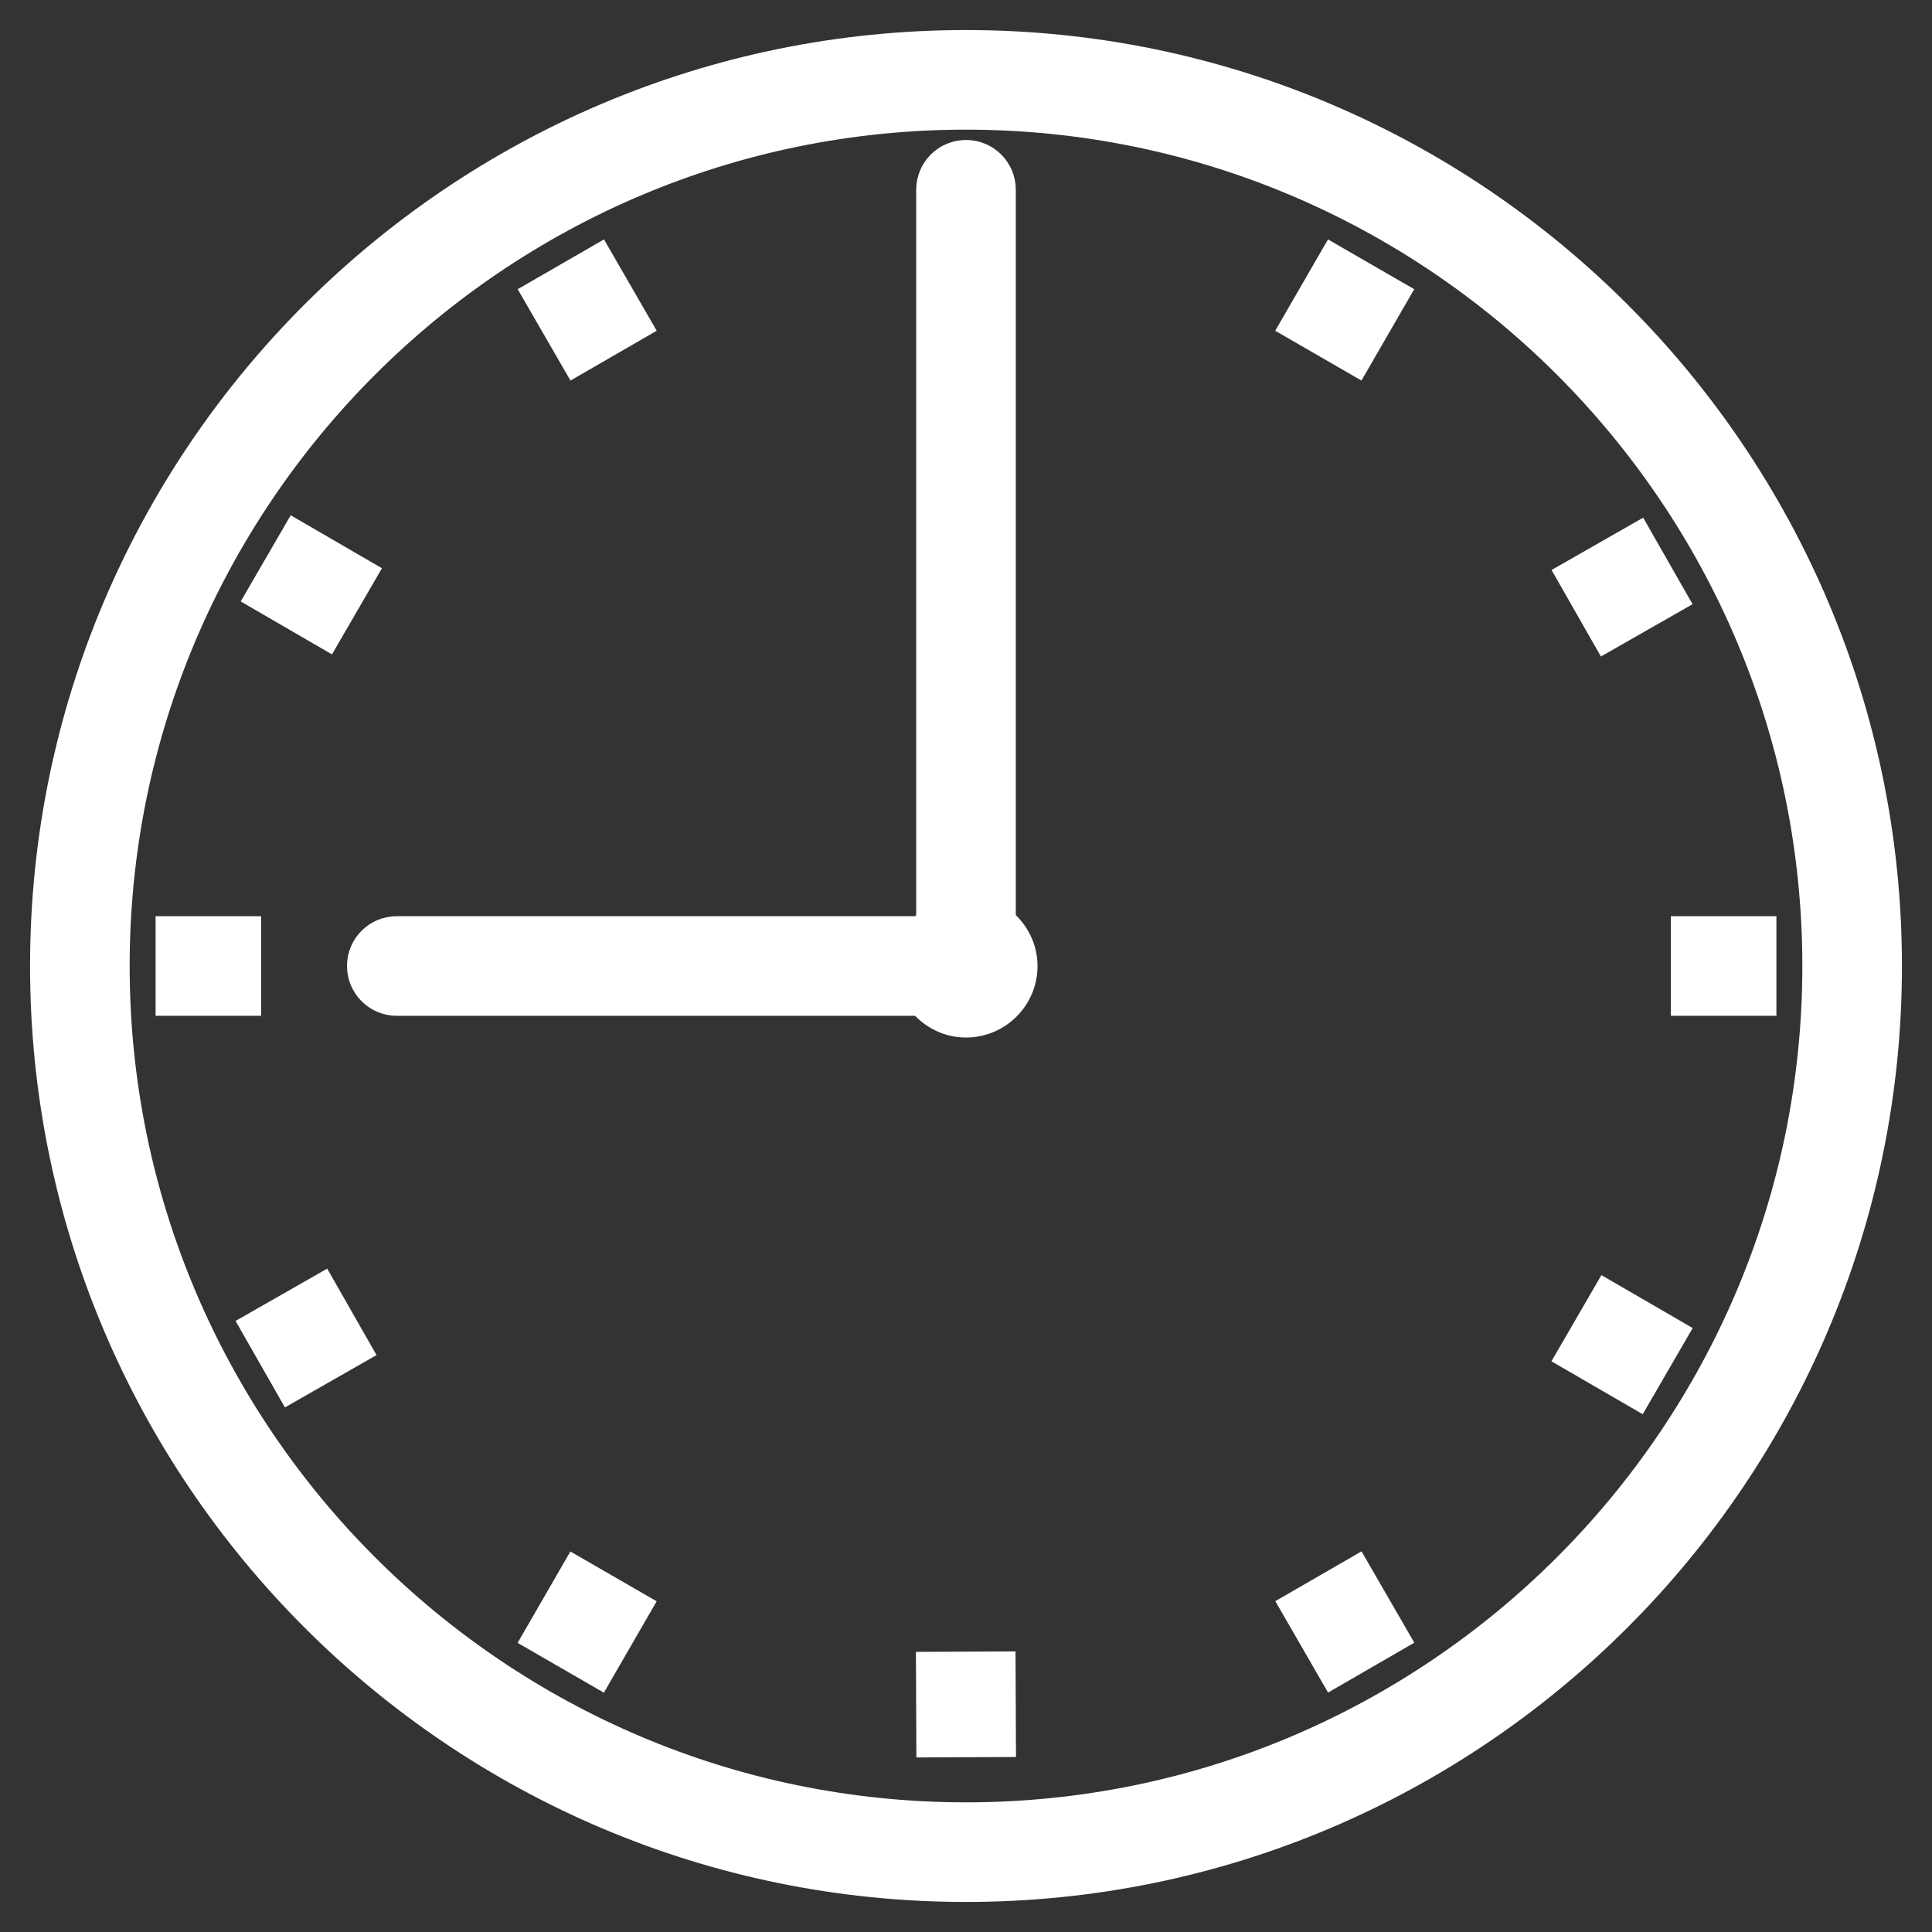
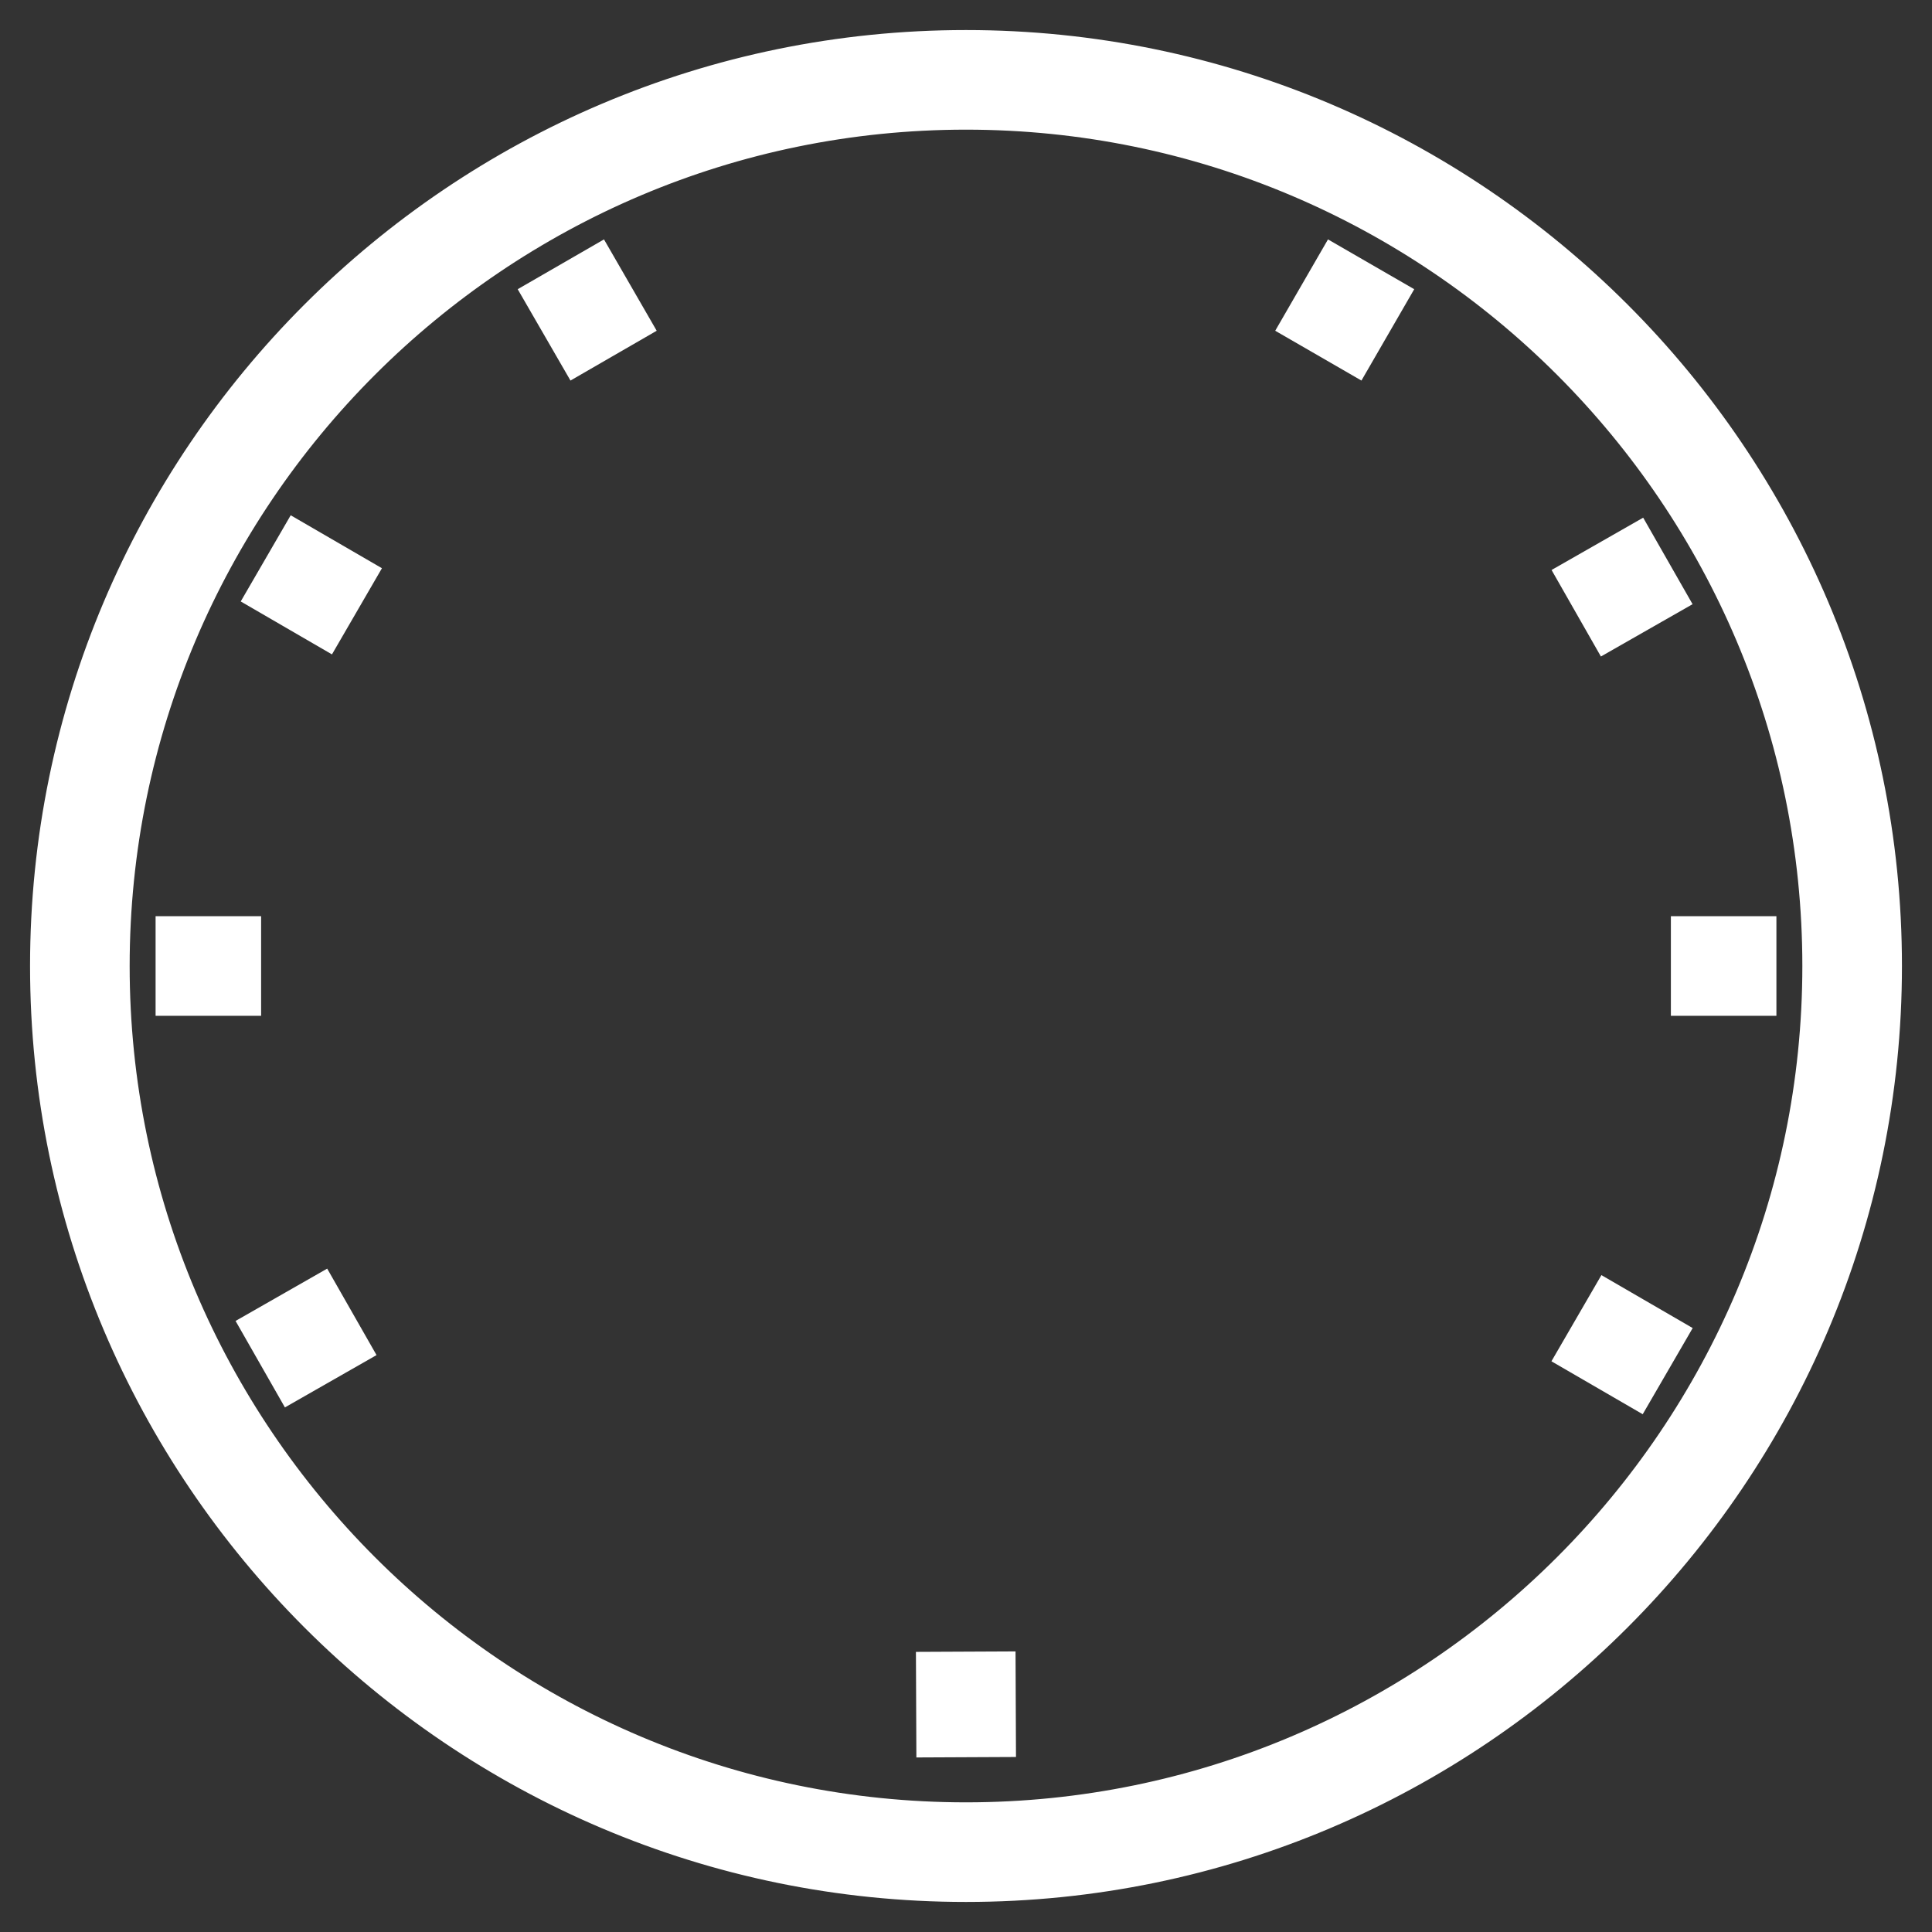
<svg xmlns="http://www.w3.org/2000/svg" width="45" height="45" viewBox="0 0 45 45" fill="none">
  <rect x="0" y="0" width="45" height="45" fill="#333333" stroke="none" />
  <path d="M22.5 44C10.644 44 1 34.356 1 22.5C1 10.644 10.644 1 22.5 1C34.356 1 44 10.644 44 22.5C44 34.356 34.356 44 22.5 44ZM22.5 2.72C11.593 2.72 2.72 11.593 2.72 22.5C2.72 33.407 11.593 42.28 22.5 42.28C33.407 42.28 42.28 33.407 42.28 22.5C42.28 11.593 33.407 2.72 22.5 2.72Z" fill="white" stroke="white" stroke-width="0.6" />
  <path d="M39.014 13.961L38.161 12.467L36.548 13.388L37.4 14.882L39.014 13.961Z" fill="white" stroke="white" stroke-width="0.6" />
  <path d="M41.076 21.64H39.218V23.36H41.076V21.64Z" fill="white" stroke="white" stroke-width="0.6" />
  <path d="M23.363 40.625L23.355 38.766L21.635 38.774L21.643 40.633L23.363 40.625Z" fill="white" stroke="white" stroke-width="0.6" />
-   <path d="M14.885 37.407L13.395 36.547L12.466 38.156L13.956 39.016L14.885 37.407Z" fill="white" stroke="white" stroke-width="0.6" />
  <path d="M39.016 31.042L37.409 30.11L36.546 31.598L38.153 32.53L39.016 31.042Z" fill="white" stroke="white" stroke-width="0.6" />
-   <path d="M32.532 38.152L31.603 36.544L30.114 37.404L31.043 39.013L32.532 38.152Z" fill="white" stroke="white" stroke-width="0.6" />
  <path d="M32.53 6.846L31.041 5.986L30.112 7.594L31.601 8.454L32.53 6.846Z" fill="white" stroke="white" stroke-width="0.6" />
  <path d="M8.361 31.451L7.509 29.958L5.896 30.879L6.748 32.372L8.361 31.451Z" fill="white" stroke="white" stroke-width="0.6" />
  <path d="M5.782 21.64H3.924V23.36H5.782V21.64Z" fill="white" stroke="white" stroke-width="0.6" />
  <path d="M8.486 13.344L6.88 12.412L6.017 13.9L7.623 14.832L8.486 13.344Z" fill="white" stroke="white" stroke-width="0.6" />
  <path d="M14.886 7.594L13.958 5.986L12.468 6.846L13.397 8.454L14.886 7.594Z" fill="white" stroke="white" stroke-width="0.6" />
-   <path d="M23.36 21.448V4.42C23.36 3.944 22.975 3.56 22.5 3.56C22.025 3.56 21.64 3.944 21.64 4.42V21.448C21.57 21.506 21.506 21.57 21.448 21.64H9.242C8.767 21.64 8.382 22.025 8.382 22.5C8.382 22.975 8.767 23.36 9.242 23.36H21.448C21.699 23.666 22.074 23.866 22.5 23.866C23.253 23.866 23.866 23.253 23.866 22.501C23.866 22.075 23.665 21.699 23.36 21.448Z" fill="white" stroke="white" stroke-width="0.6" />
</svg>